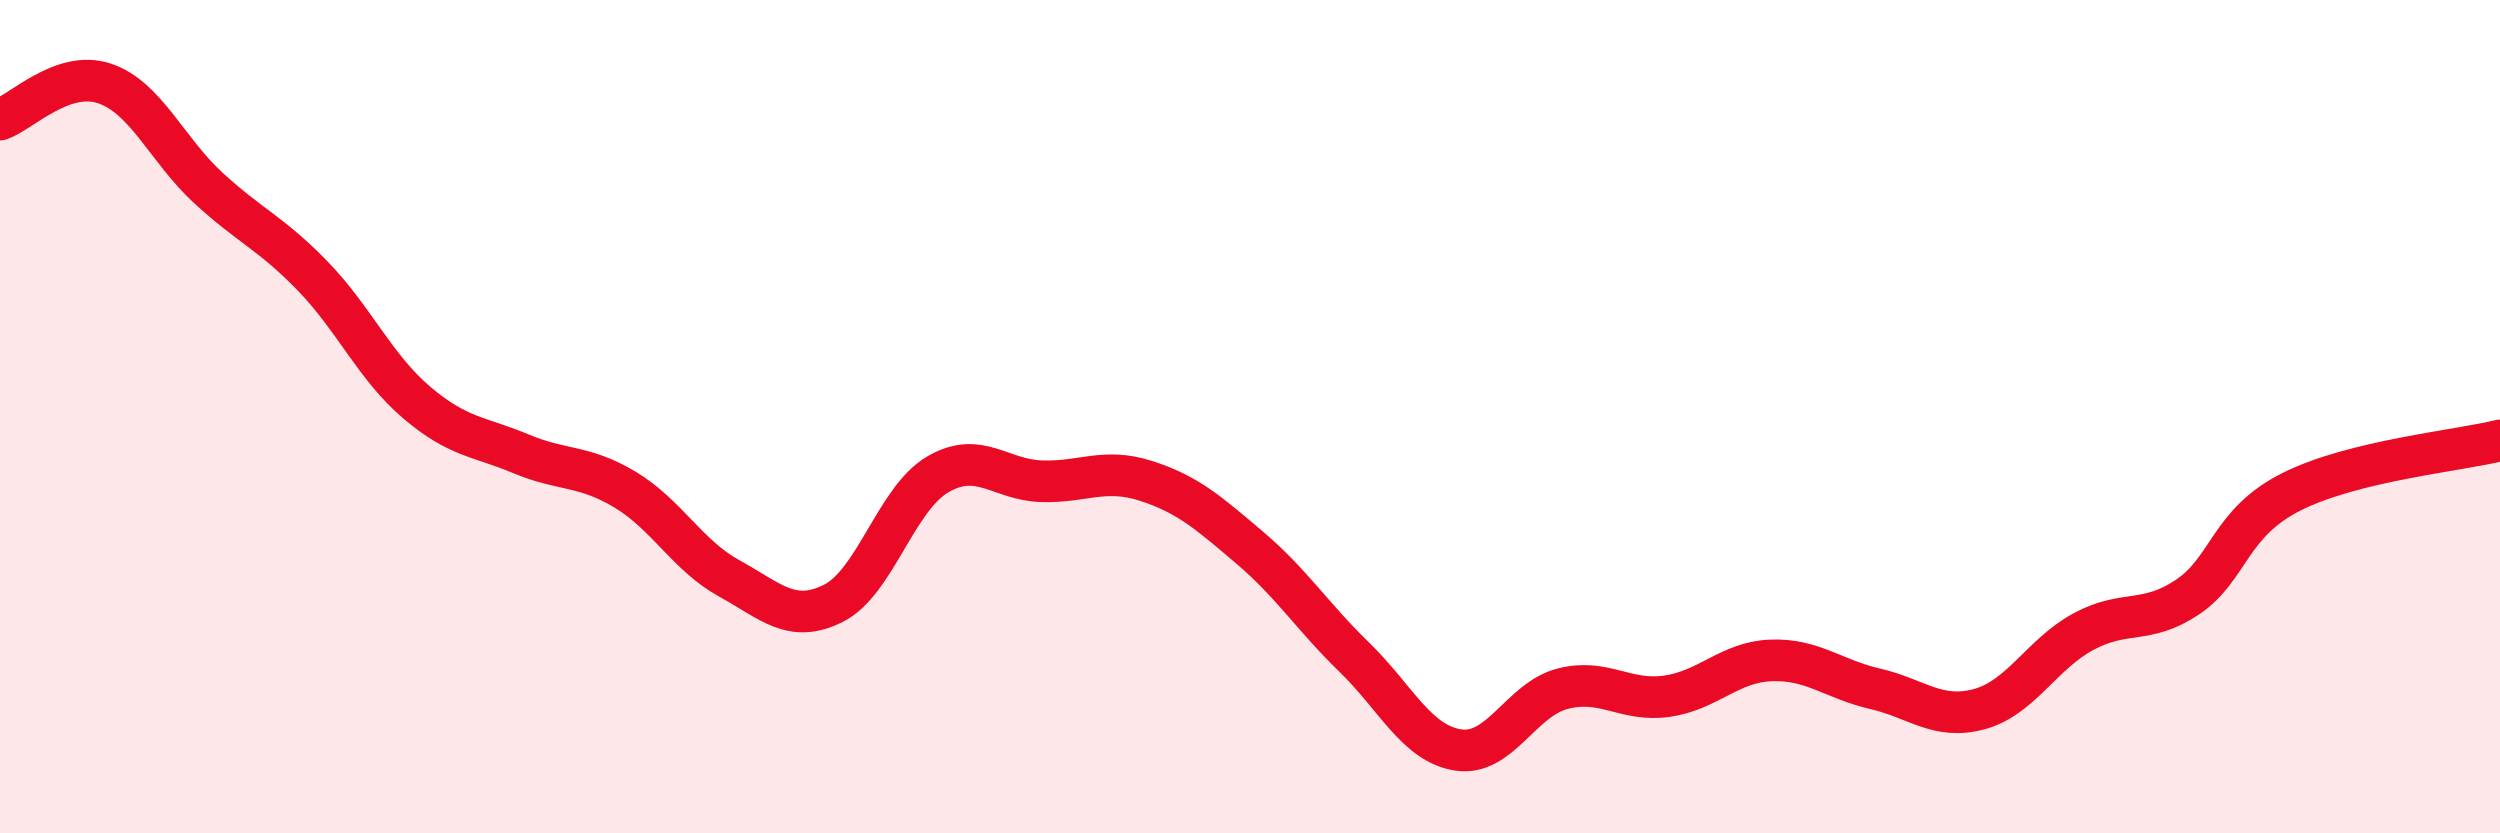
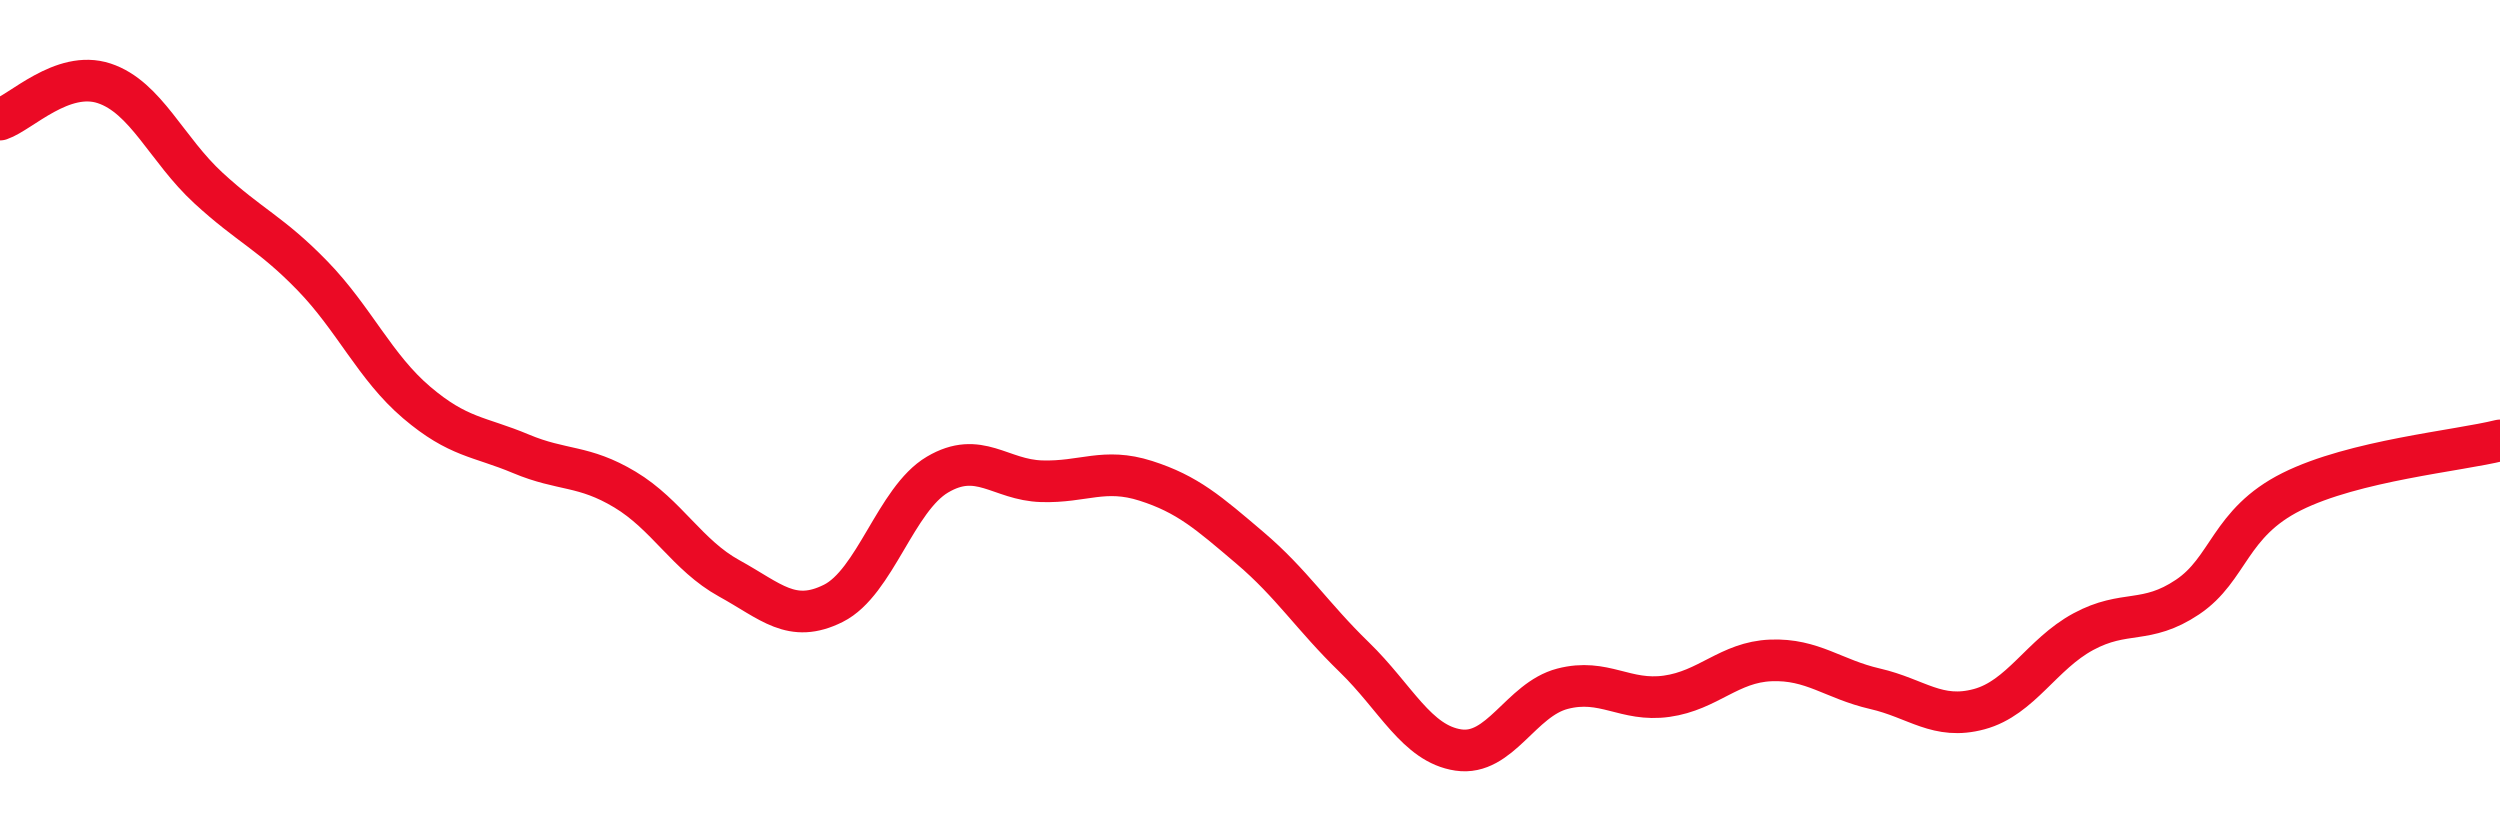
<svg xmlns="http://www.w3.org/2000/svg" width="60" height="20" viewBox="0 0 60 20">
-   <path d="M 0,2.87 C 0.5,2.7 1.5,1.67 2.5,2 C 3.5,2.33 4,3.59 5,4.51 C 6,5.43 6.5,5.59 7.5,6.62 C 8.5,7.65 9,8.81 10,9.66 C 11,10.51 11.5,10.47 12.5,10.89 C 13.5,11.31 14,11.15 15,11.75 C 16,12.35 16.5,13.33 17.5,13.88 C 18.5,14.43 19,14.98 20,14.48 C 21,13.98 21.5,11.98 22.5,11.39 C 23.5,10.8 24,11.52 25,11.55 C 26,11.58 26.5,11.22 27.5,11.54 C 28.5,11.86 29,12.3 30,13.15 C 31,14 31.5,14.8 32.5,15.77 C 33.5,16.74 34,17.85 35,18 C 36,18.15 36.5,16.79 37.5,16.53 C 38.5,16.27 39,16.85 40,16.71 C 41,16.57 41.5,15.89 42.5,15.85 C 43.5,15.81 44,16.3 45,16.53 C 46,16.76 46.5,17.29 47.5,17.02 C 48.5,16.75 49,15.7 50,15.16 C 51,14.62 51.5,15 52.5,14.33 C 53.5,13.66 53.5,12.55 55,11.8 C 56.5,11.05 59,10.82 60,10.57L60 20L0 20Z" fill="#EB0A25" opacity="0.1" stroke-linecap="round" stroke-linejoin="round" />
  <path d="M 0,2.87 C 0.5,2.7 1.5,1.67 2.5,2 C 3.5,2.33 4,3.59 5,4.51 C 6,5.43 6.5,5.59 7.5,6.62 C 8.5,7.65 9,8.81 10,9.66 C 11,10.51 11.5,10.47 12.5,10.89 C 13.5,11.31 14,11.15 15,11.75 C 16,12.35 16.5,13.33 17.5,13.88 C 18.5,14.43 19,14.98 20,14.48 C 21,13.98 21.5,11.98 22.5,11.39 C 23.5,10.8 24,11.52 25,11.55 C 26,11.58 26.5,11.22 27.5,11.54 C 28.5,11.86 29,12.3 30,13.15 C 31,14 31.5,14.8 32.5,15.77 C 33.5,16.74 34,17.85 35,18 C 36,18.15 36.5,16.79 37.5,16.53 C 38.5,16.27 39,16.85 40,16.71 C 41,16.57 41.5,15.89 42.5,15.85 C 43.5,15.81 44,16.3 45,16.53 C 46,16.76 46.5,17.29 47.5,17.02 C 48.5,16.75 49,15.7 50,15.16 C 51,14.62 51.5,15 52.5,14.33 C 53.5,13.66 53.5,12.55 55,11.8 C 56.5,11.05 59,10.82 60,10.57" stroke="#EB0A25" stroke-width="1" fill="none" stroke-linecap="round" stroke-linejoin="round" />
</svg>